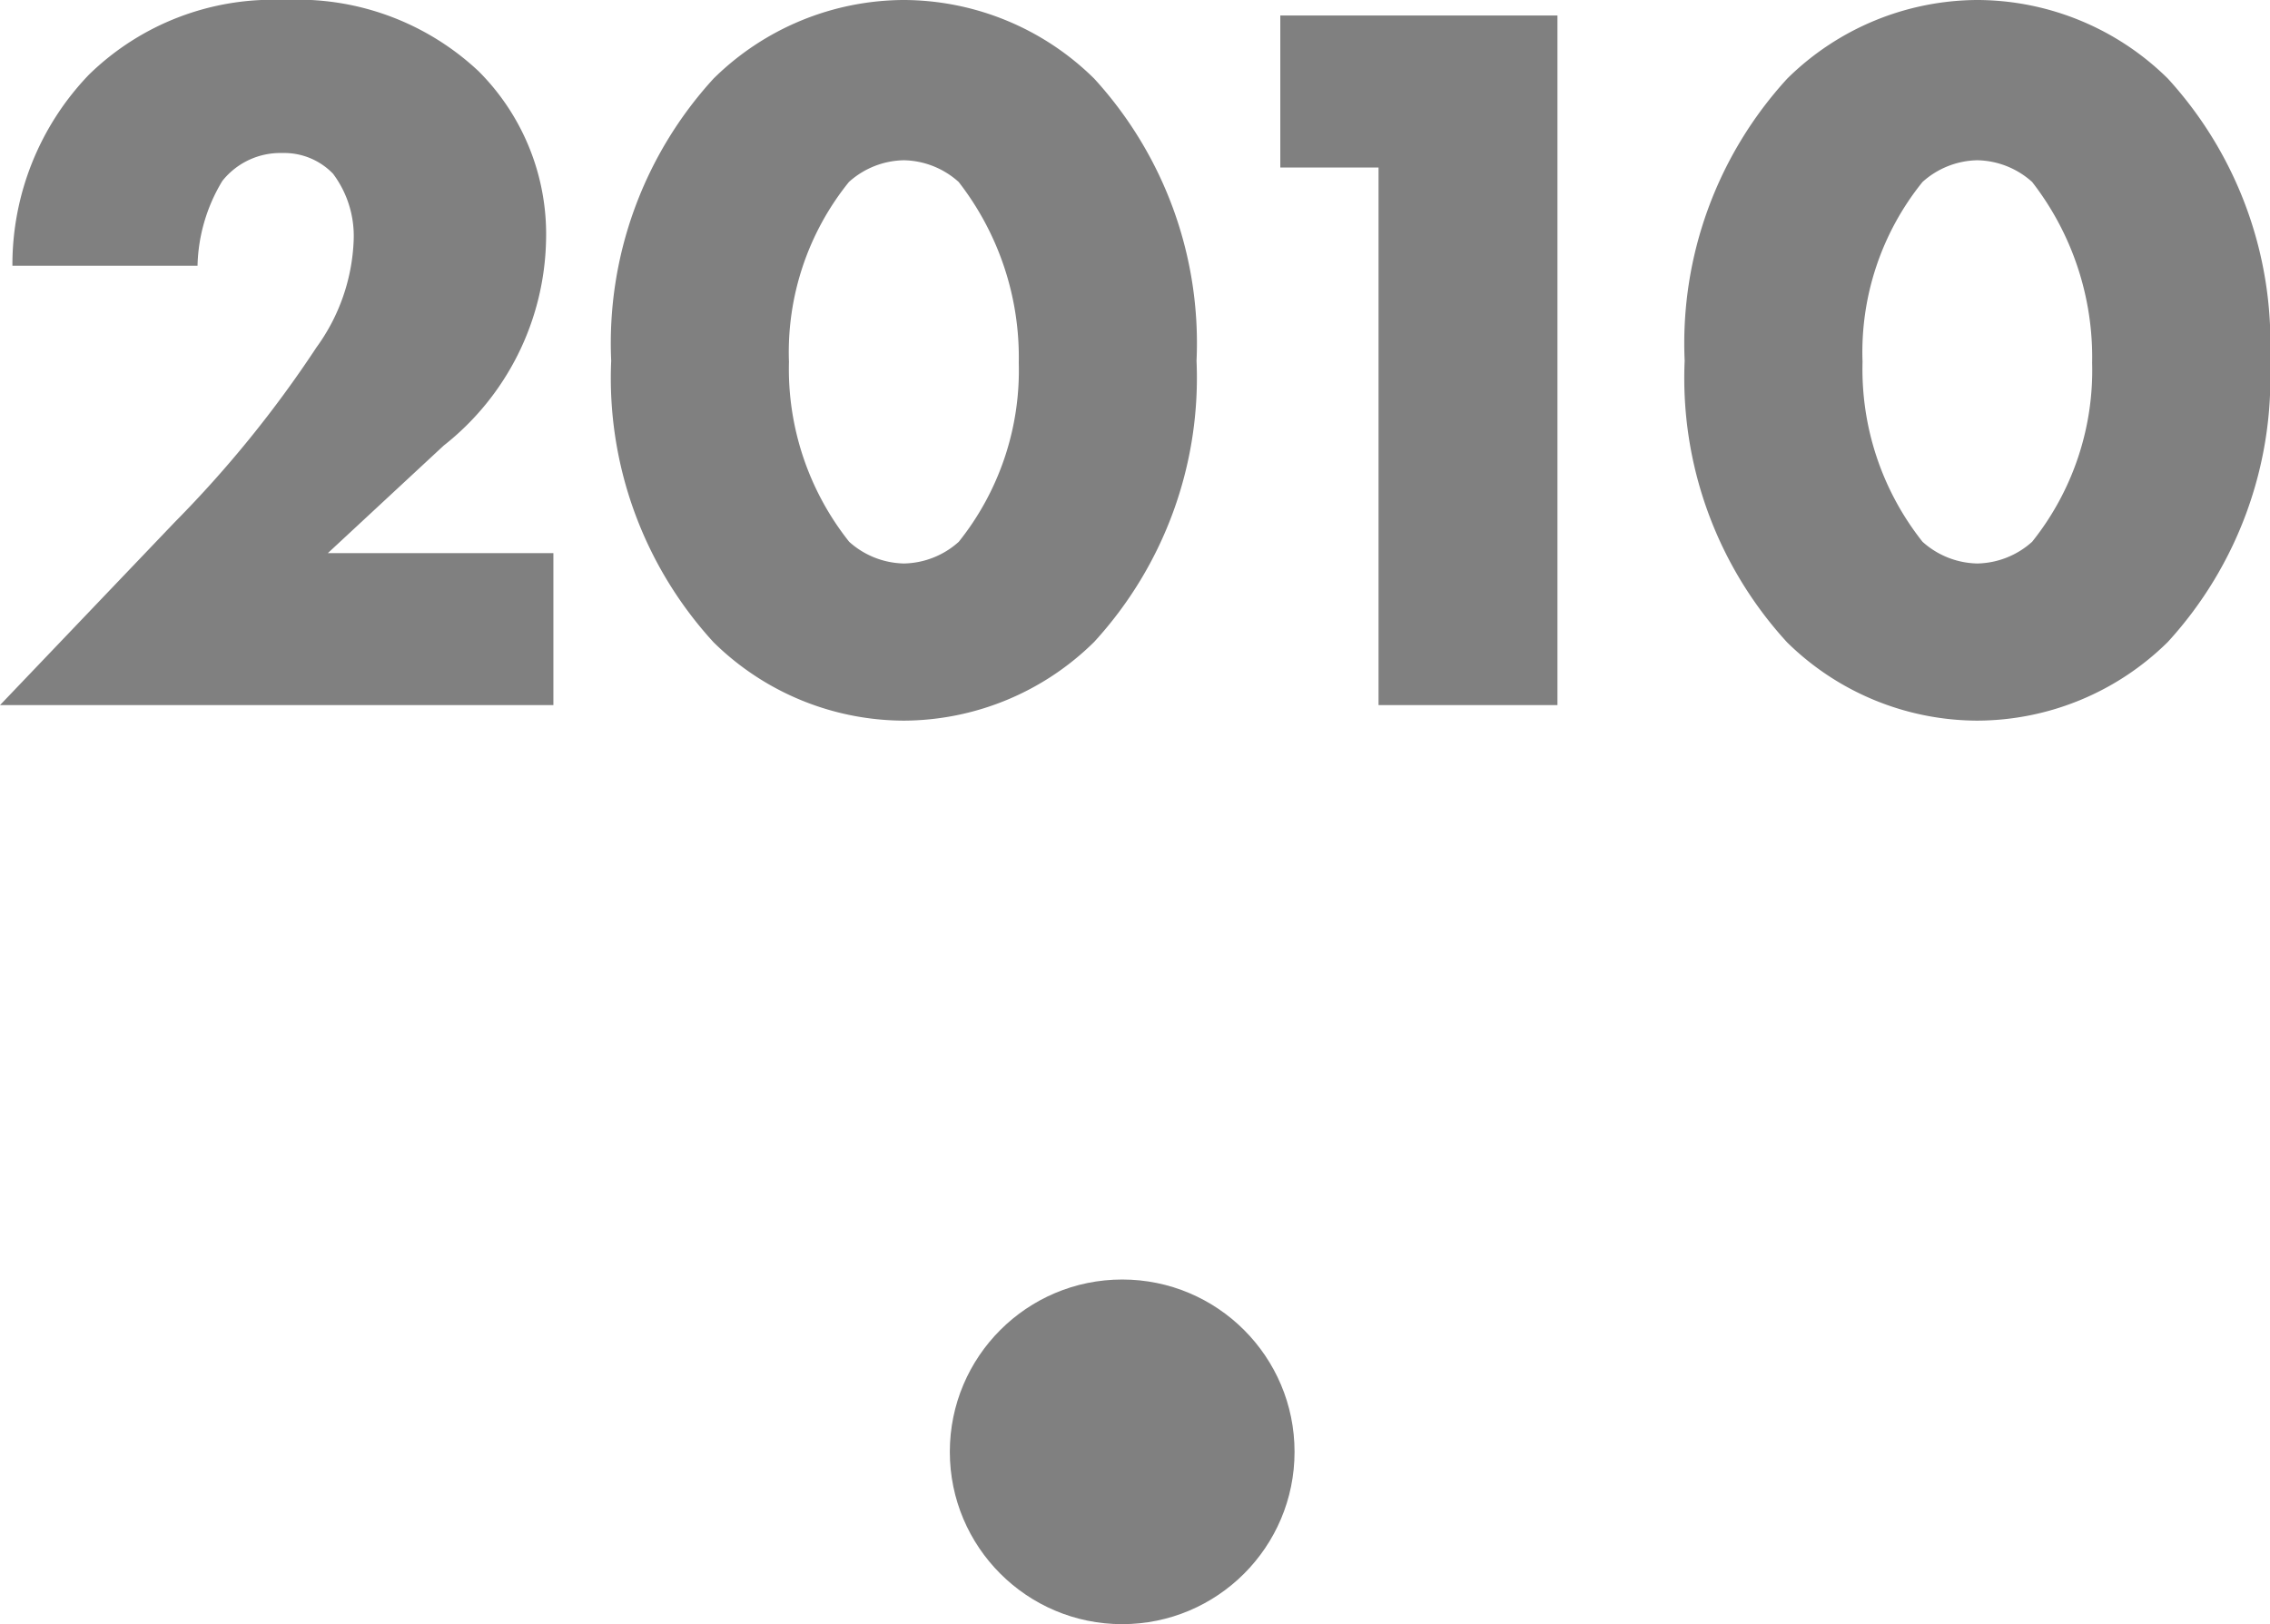
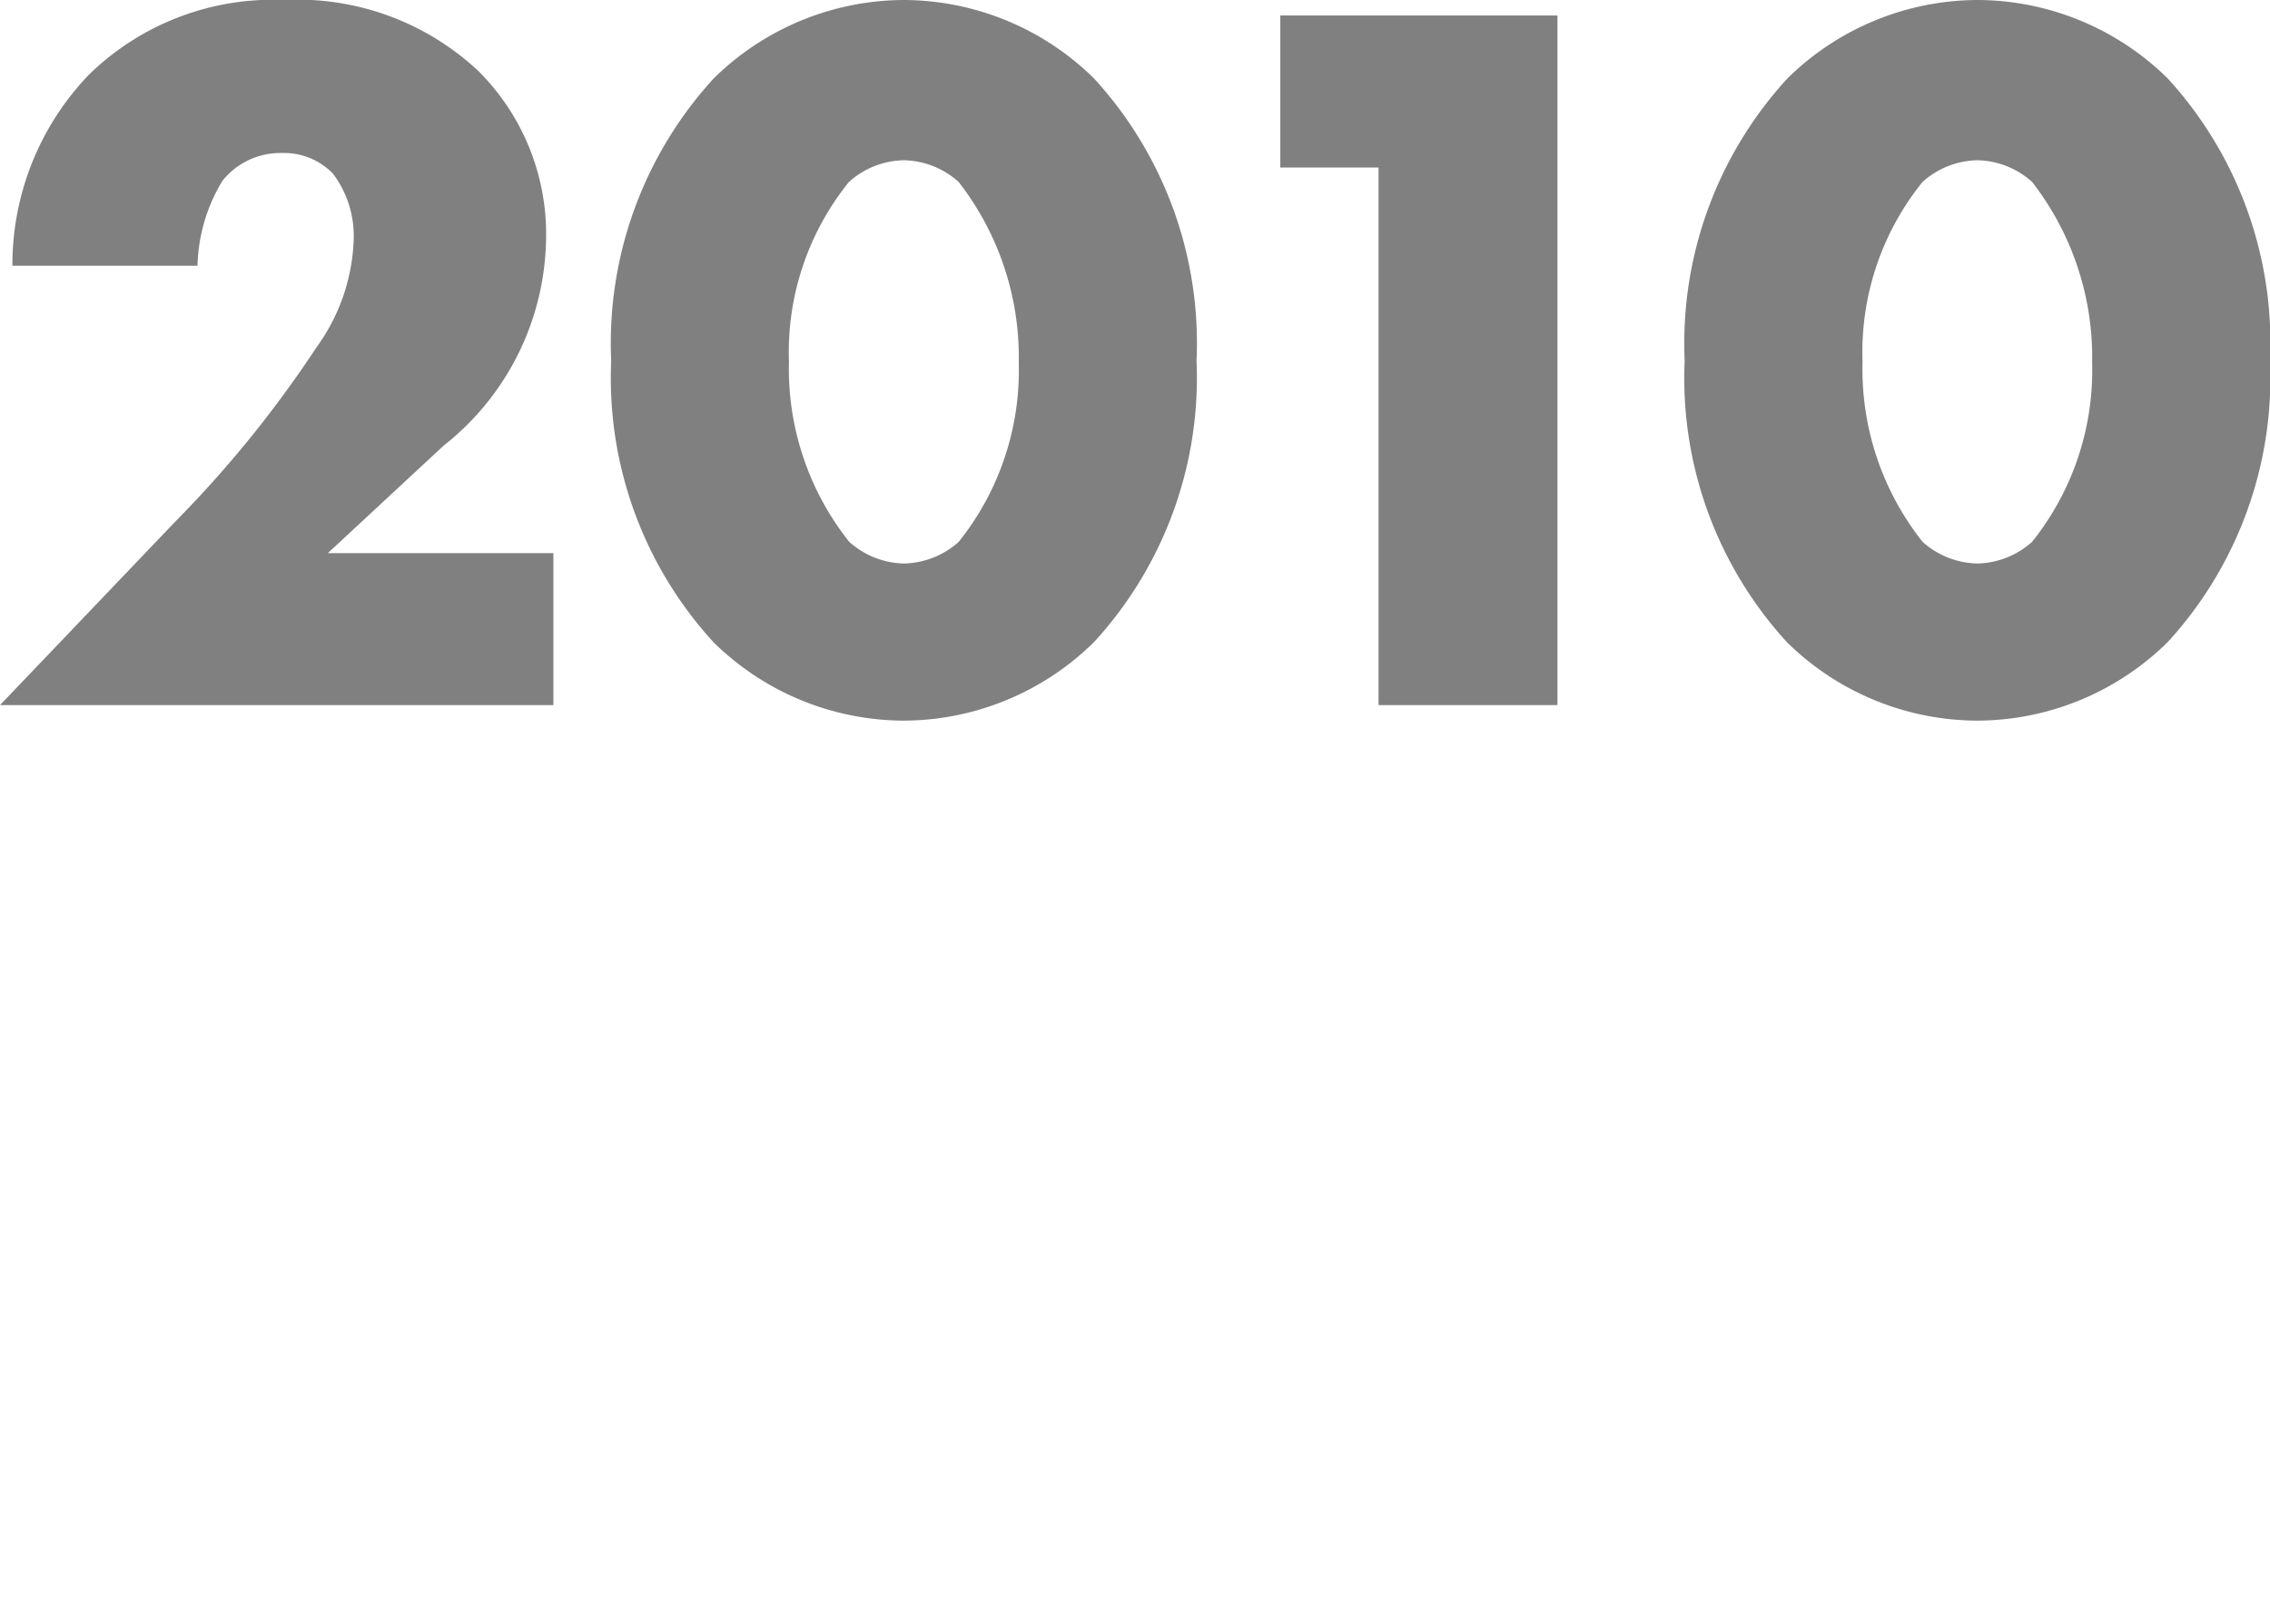
<svg xmlns="http://www.w3.org/2000/svg" width="39.51" height="28.276" viewBox="0 0 39.51 28.276">
  <g transform="translate(-724.468 -553.724)">
    <path d="M10.1-2.646H6.174L8.19-4.518A4.666,4.666,0,0,0,9.972-8.082,4.011,4.011,0,0,0,8.8-11.034a4.6,4.6,0,0,0-3.384-1.242,4.582,4.582,0,0,0-3.4,1.3A4.775,4.775,0,0,0,.684-7.65H3.906a2.978,2.978,0,0,1,.432-1.476,1.289,1.289,0,0,1,1.044-.486,1.181,1.181,0,0,1,.882.36A1.805,1.805,0,0,1,6.624-8.1a3.38,3.38,0,0,1-.648,1.872A19.883,19.883,0,0,1,3.51-3.186L.468,0H10.1Zm6.1-6.84a1.465,1.465,0,0,1,.954.378A4.975,4.975,0,0,1,18.2-5.958a4.777,4.777,0,0,1-1.044,3.114,1.465,1.465,0,0,1-.954.378,1.465,1.465,0,0,1-.954-.378A4.836,4.836,0,0,1,14.2-5.976a4.717,4.717,0,0,1,1.044-3.132A1.465,1.465,0,0,1,16.2-9.486Zm5.094,3.492a6.821,6.821,0,0,0-1.782-4.914A4.737,4.737,0,0,0,16.2-12.276a4.737,4.737,0,0,0-3.312,1.368,6.821,6.821,0,0,0-1.782,4.914,6.806,6.806,0,0,0,1.782,4.9A4.737,4.737,0,0,0,16.2.27,4.737,4.737,0,0,0,19.512-1.1,6.806,6.806,0,0,0,21.294-5.994ZM24.462,0h3.114V-12.006H22.752V-9.36h1.71ZM34.884-9.486a1.465,1.465,0,0,1,.954.378,4.975,4.975,0,0,1,1.044,3.15,4.777,4.777,0,0,1-1.044,3.114,1.465,1.465,0,0,1-.954.378,1.465,1.465,0,0,1-.954-.378,4.836,4.836,0,0,1-1.044-3.132A4.717,4.717,0,0,1,33.93-9.108,1.465,1.465,0,0,1,34.884-9.486Zm5.094,3.492A6.821,6.821,0,0,0,38.2-10.908a4.737,4.737,0,0,0-3.312-1.368,4.737,4.737,0,0,0-3.312,1.368A6.821,6.821,0,0,0,29.79-5.994a6.806,6.806,0,0,0,1.782,4.9A4.737,4.737,0,0,0,34.884.27,4.737,4.737,0,0,0,38.2-1.1,6.806,6.806,0,0,0,39.978-5.994Z" transform="translate(724 566)" fill="gray" />
-     <circle cx="3" cy="3" r="3" transform="translate(741 576)" fill="gray" />
  </g>
</svg>